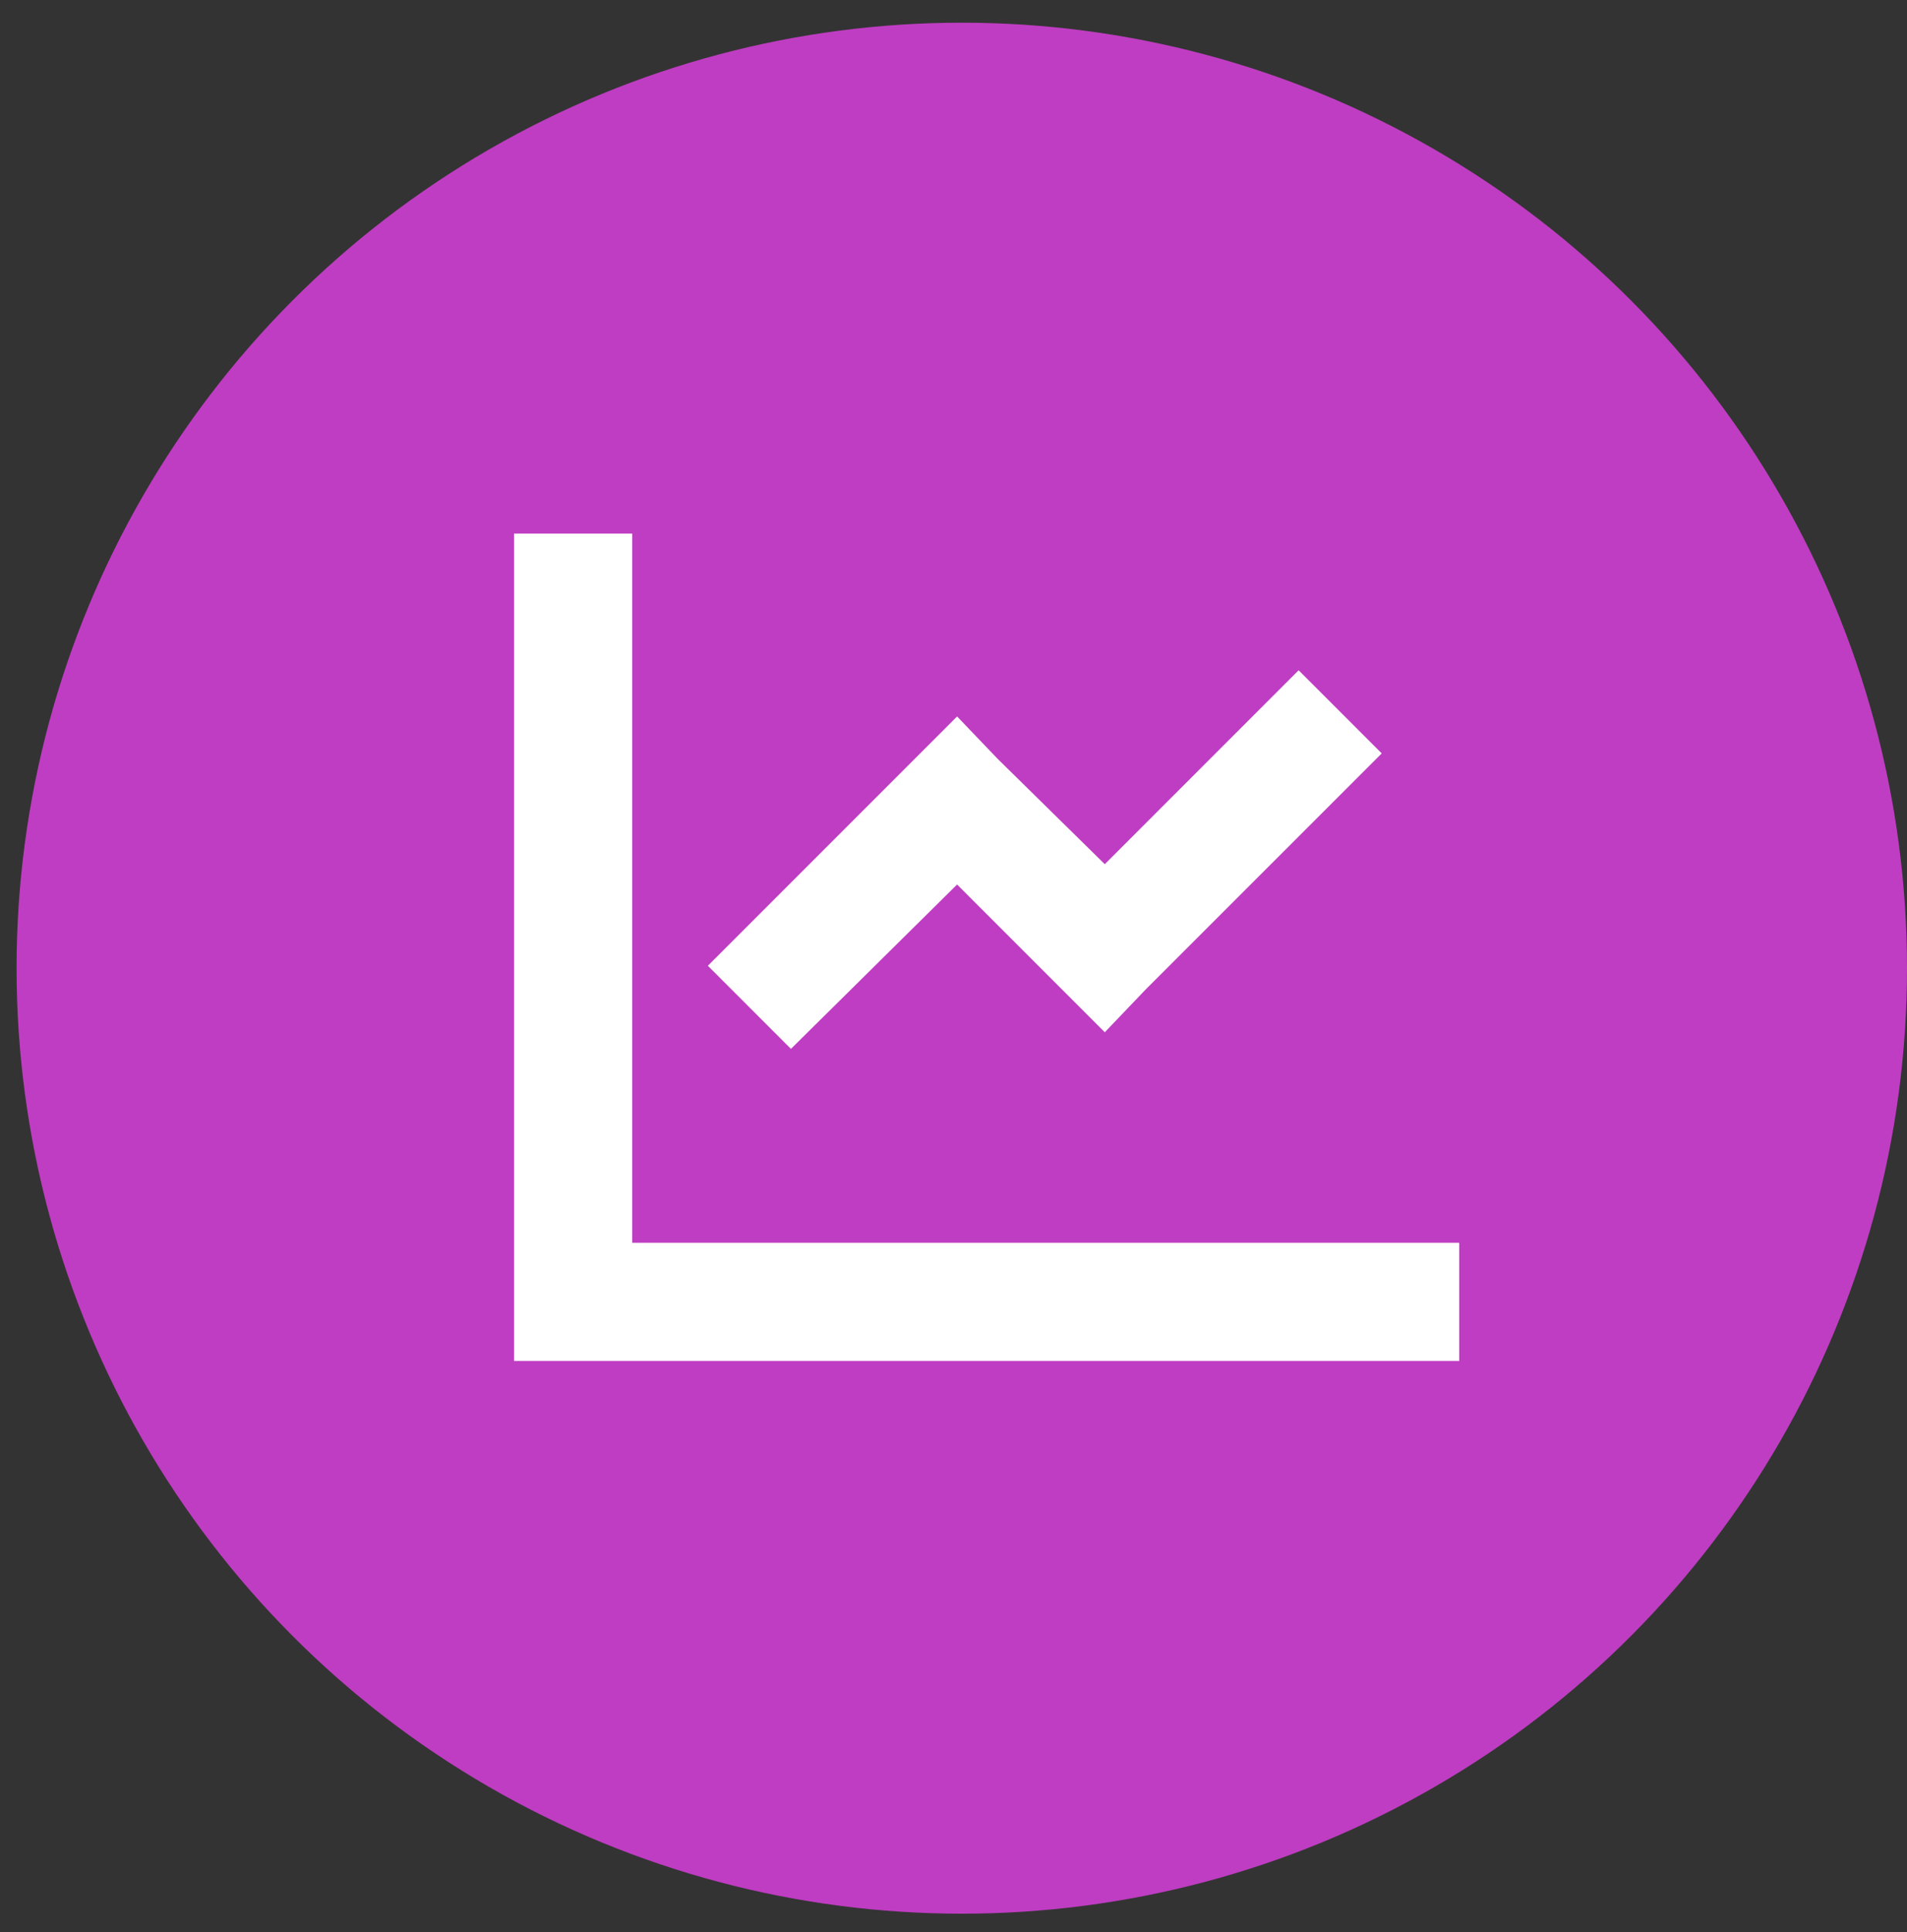
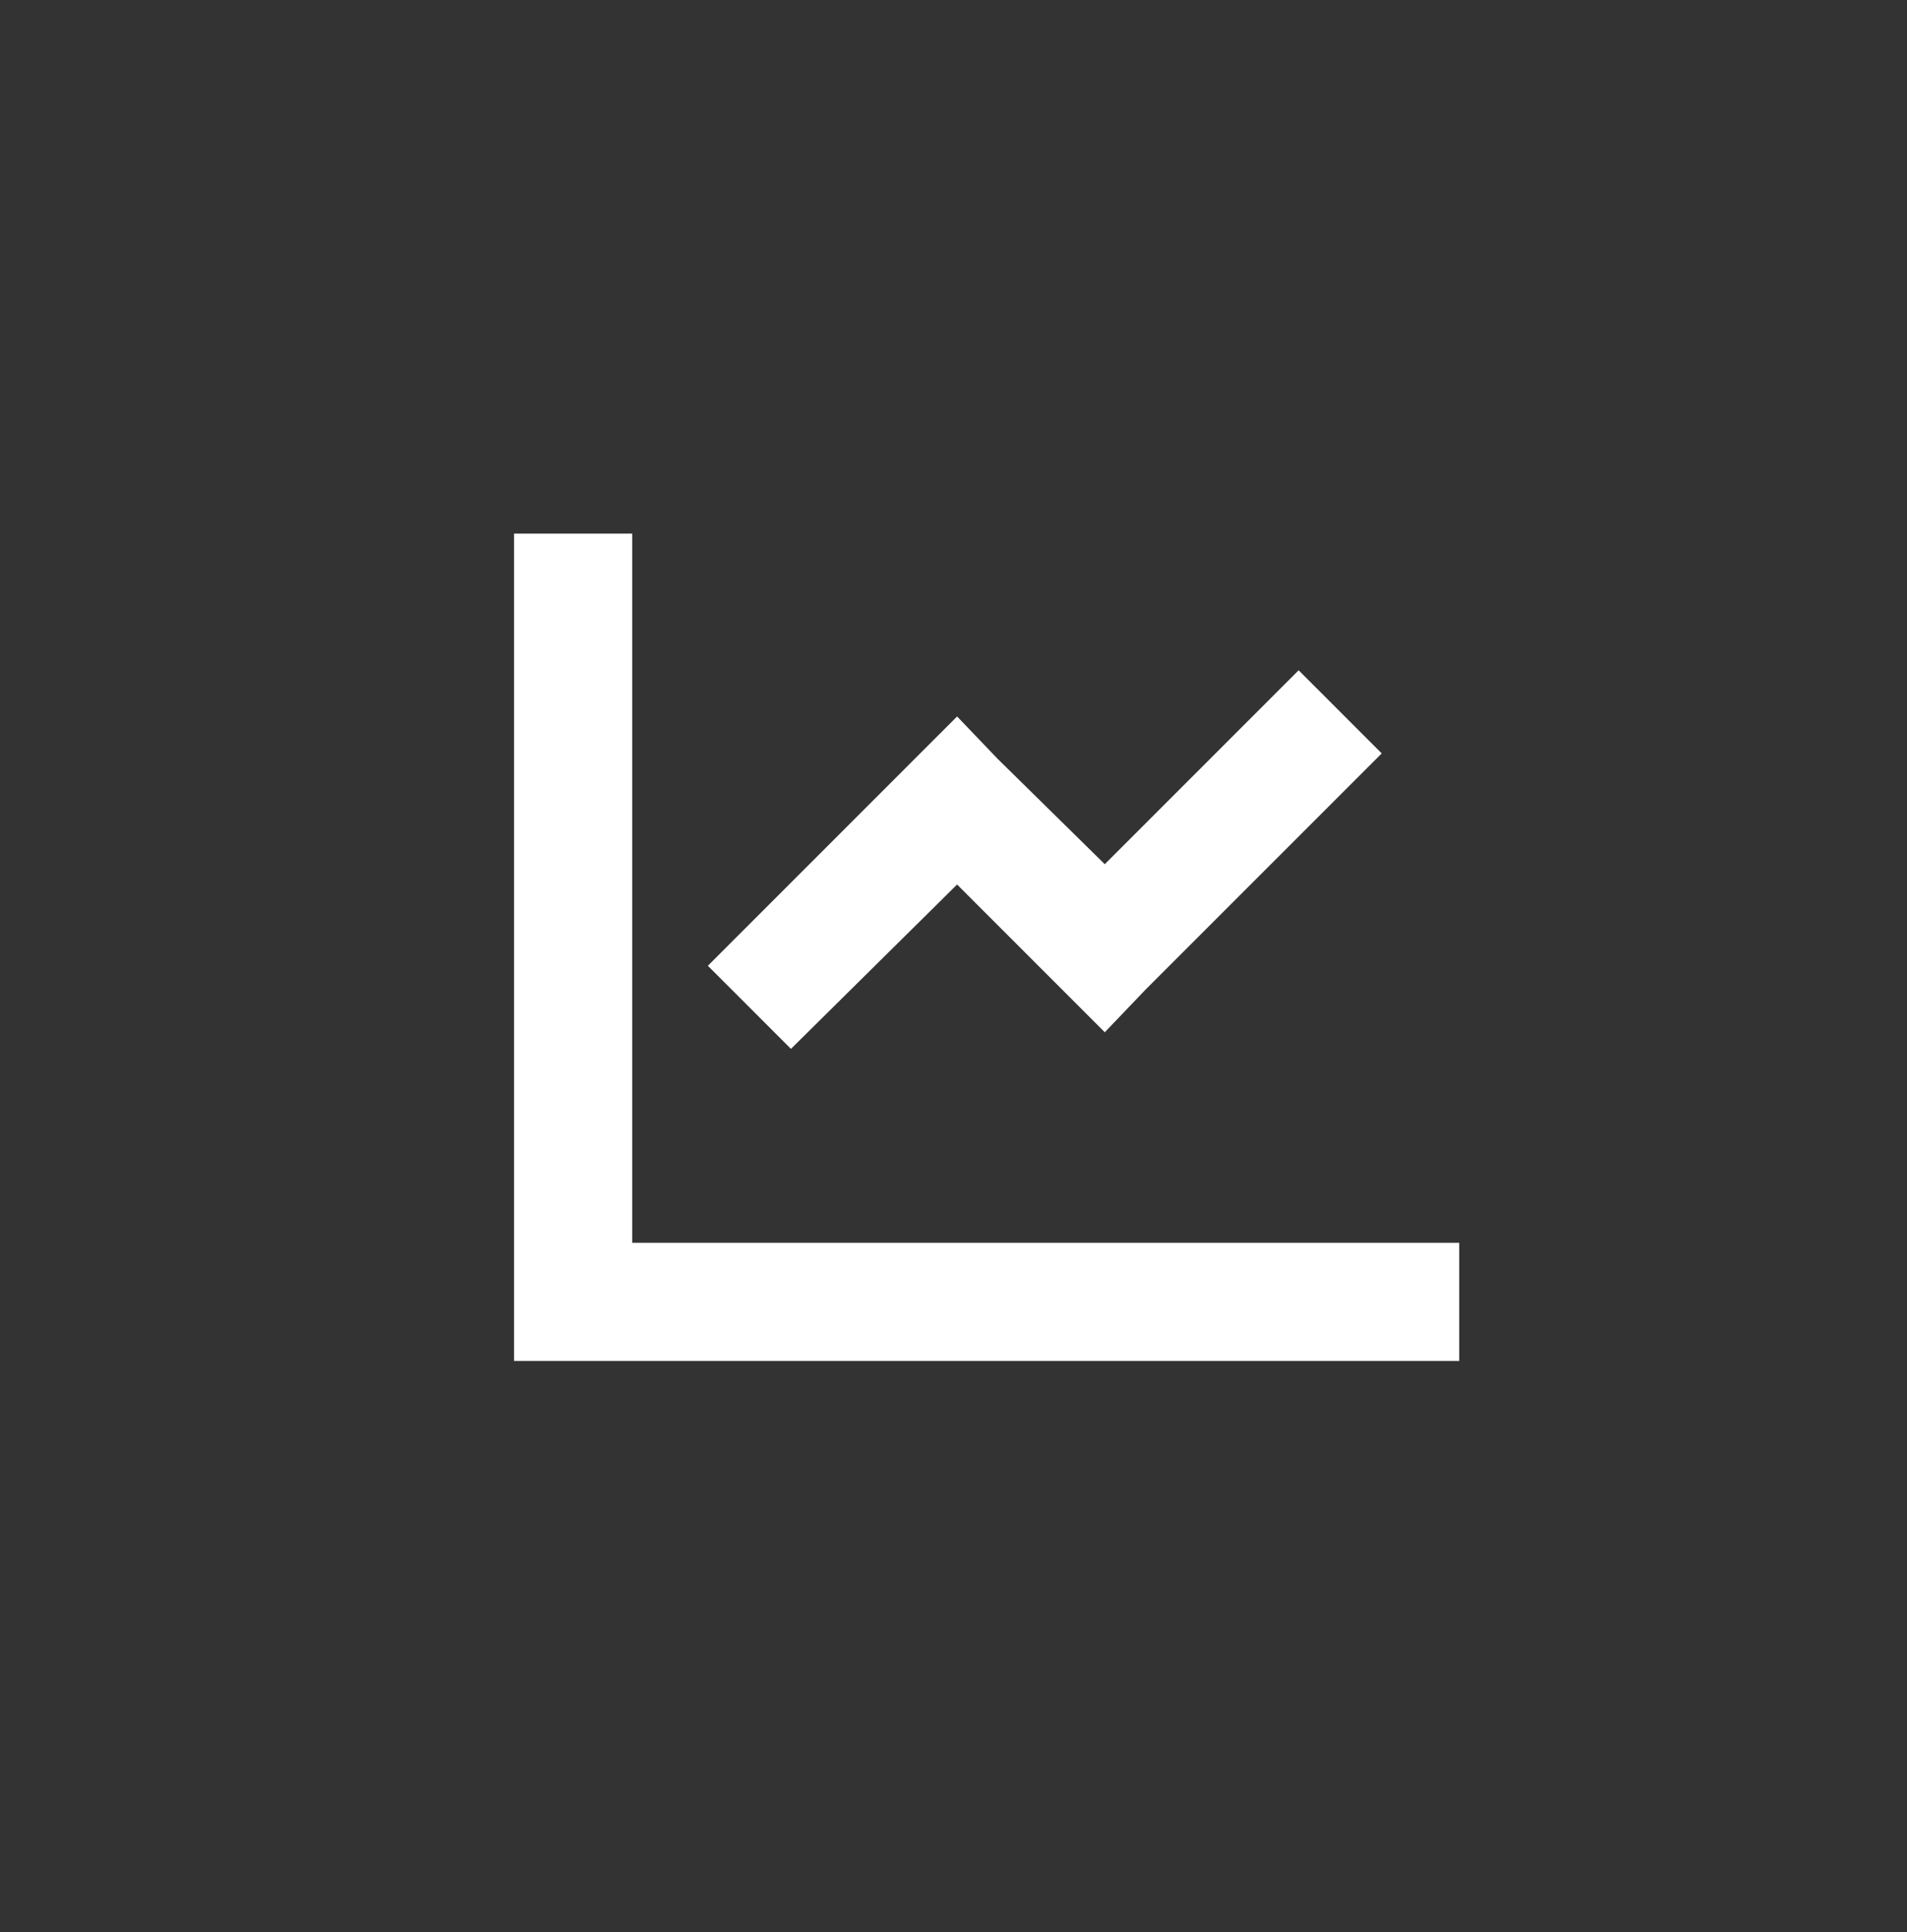
<svg xmlns="http://www.w3.org/2000/svg" width="78" height="79" viewBox="0 0 78 79" fill="none">
  <rect x="0" y="0" width="78" height="79" fill="#333333" stroke="none" />
-   <circle cx="39.339" cy="39.589" r="36.626" fill="#BF3DC2" stroke="#BF3DC2" stroke-width="4.07" />
  <path d="M25.858 24.237V50.816H57.27H59.686V55.649H57.27H23.441H21.025V53.232V24.237V21.82H25.858V24.237ZM46.849 40.471L45.188 42.208L43.451 40.471L39.147 36.167L32.351 42.888L28.953 39.49L37.411 31.032L39.147 29.296L40.809 31.032L45.188 35.337L53.117 27.408L56.515 30.806L46.849 40.471Z" fill="white" />
</svg>